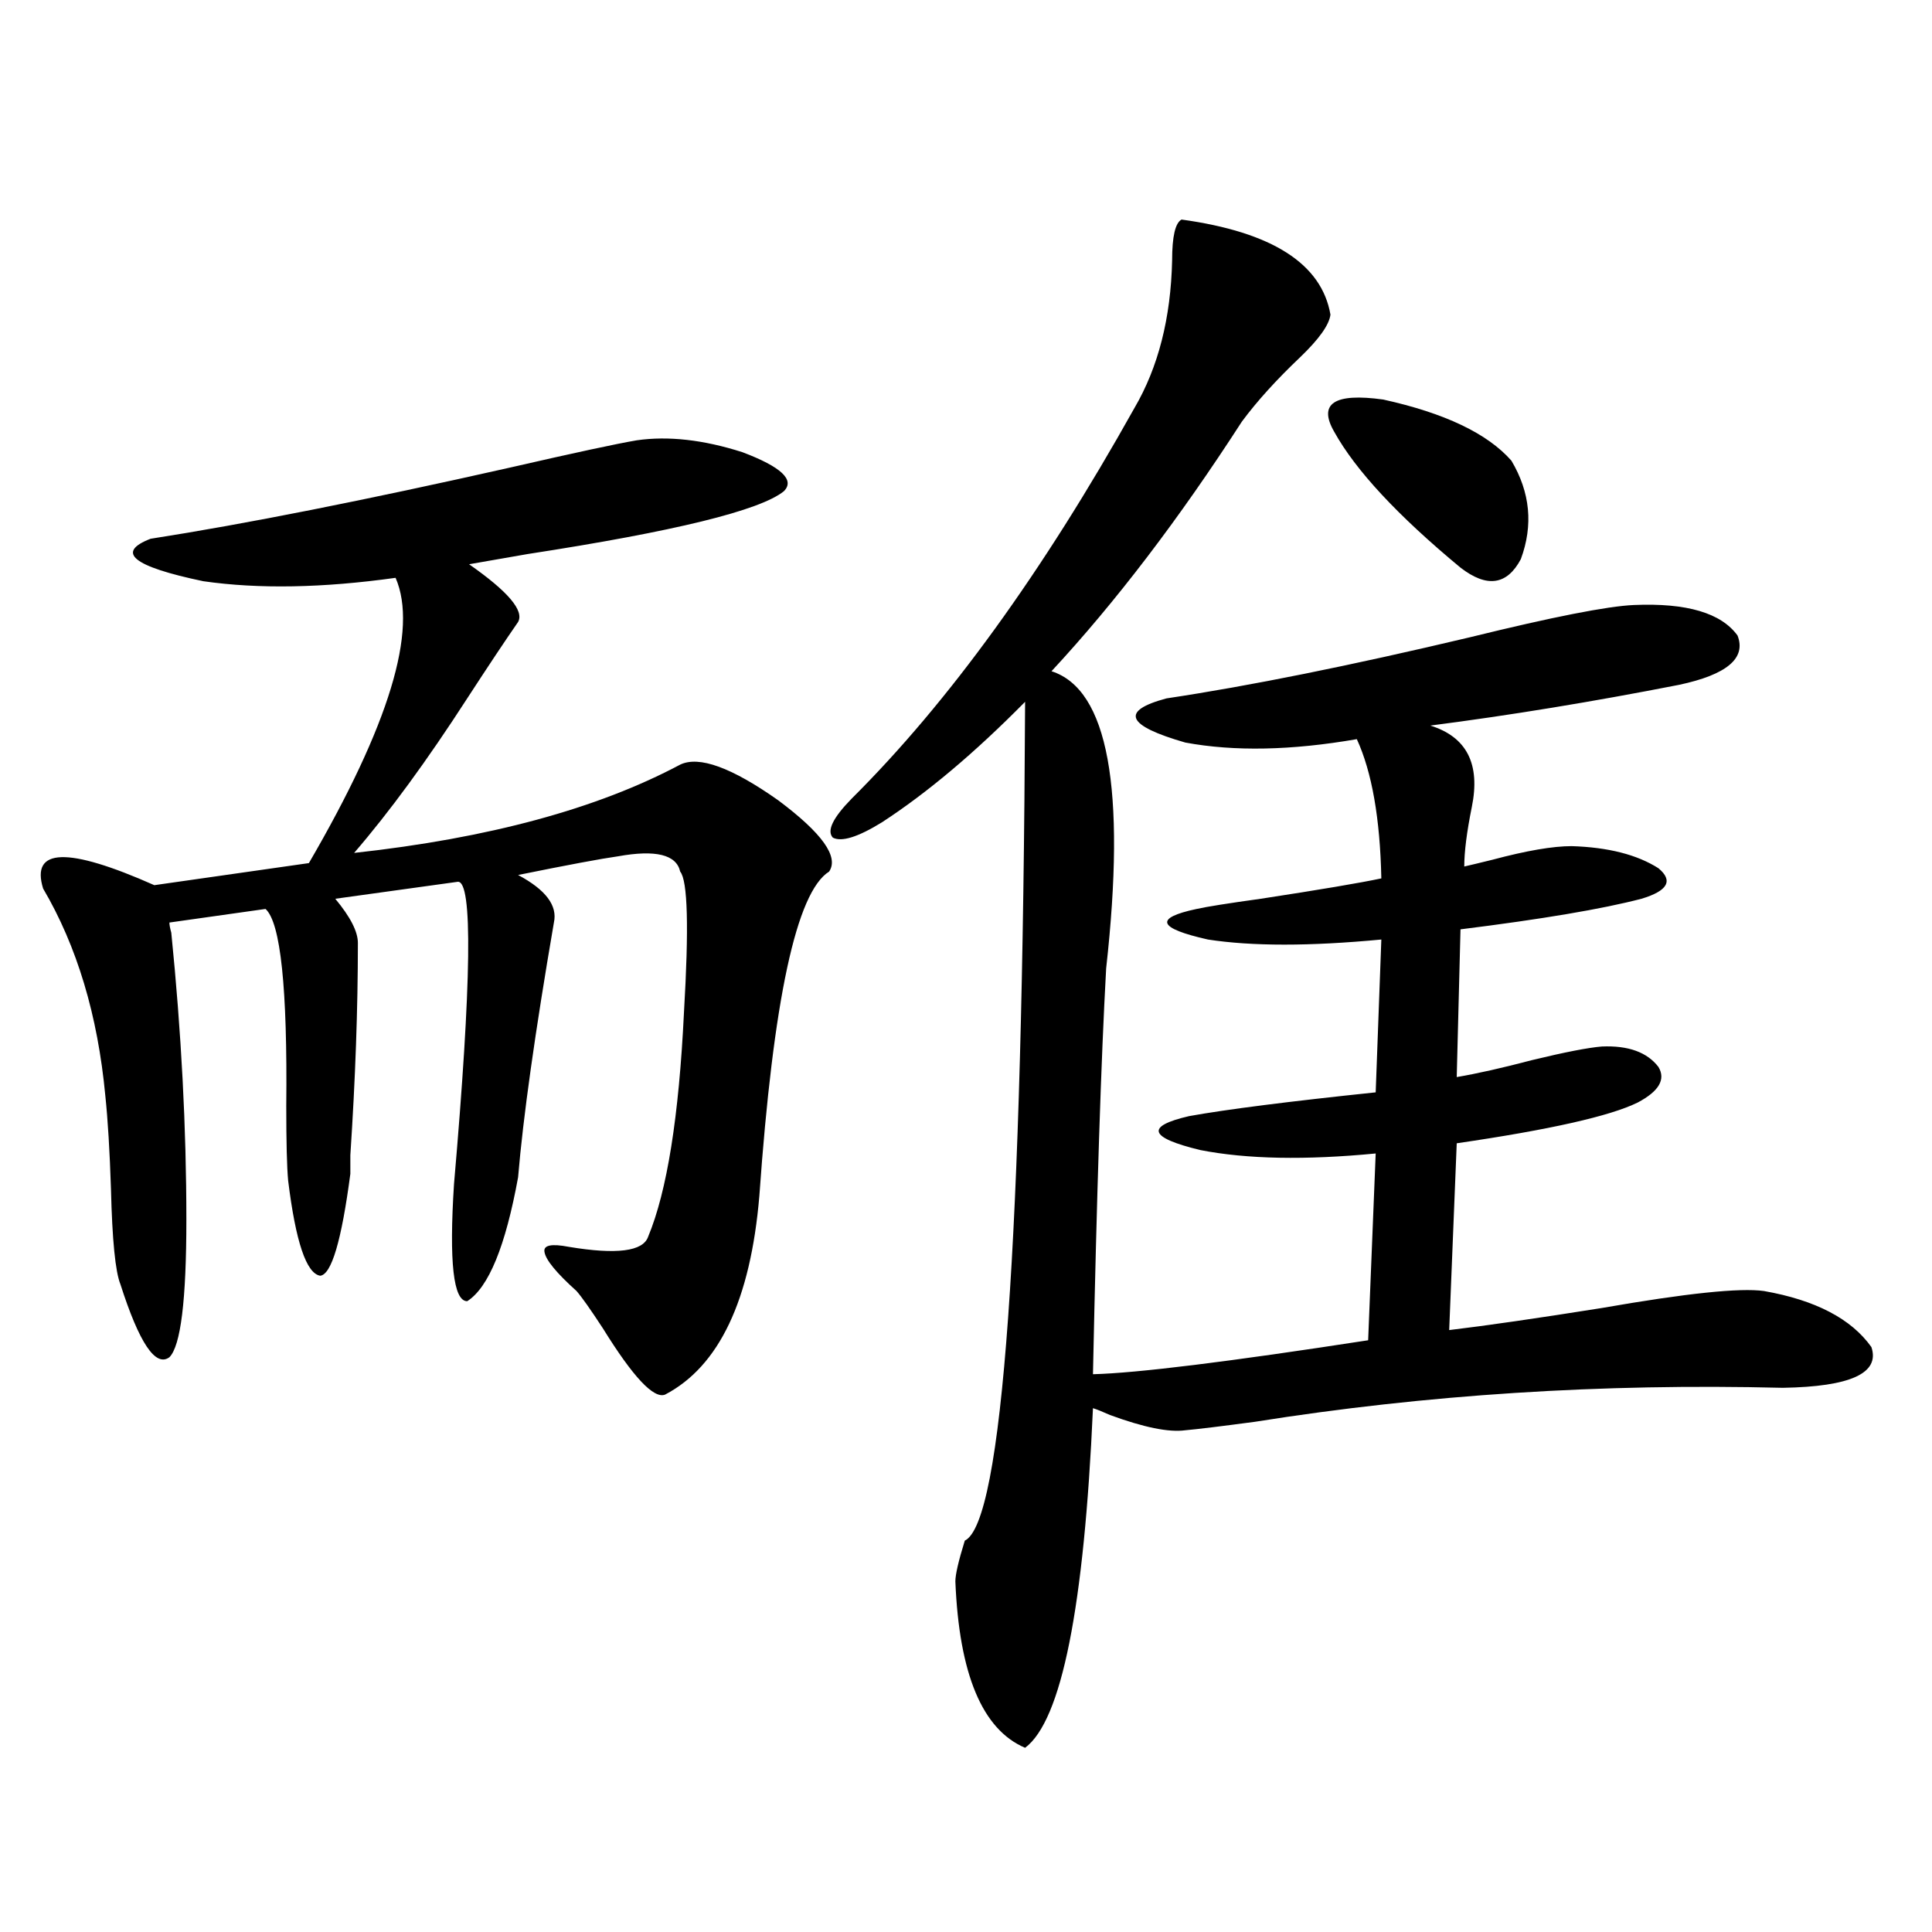
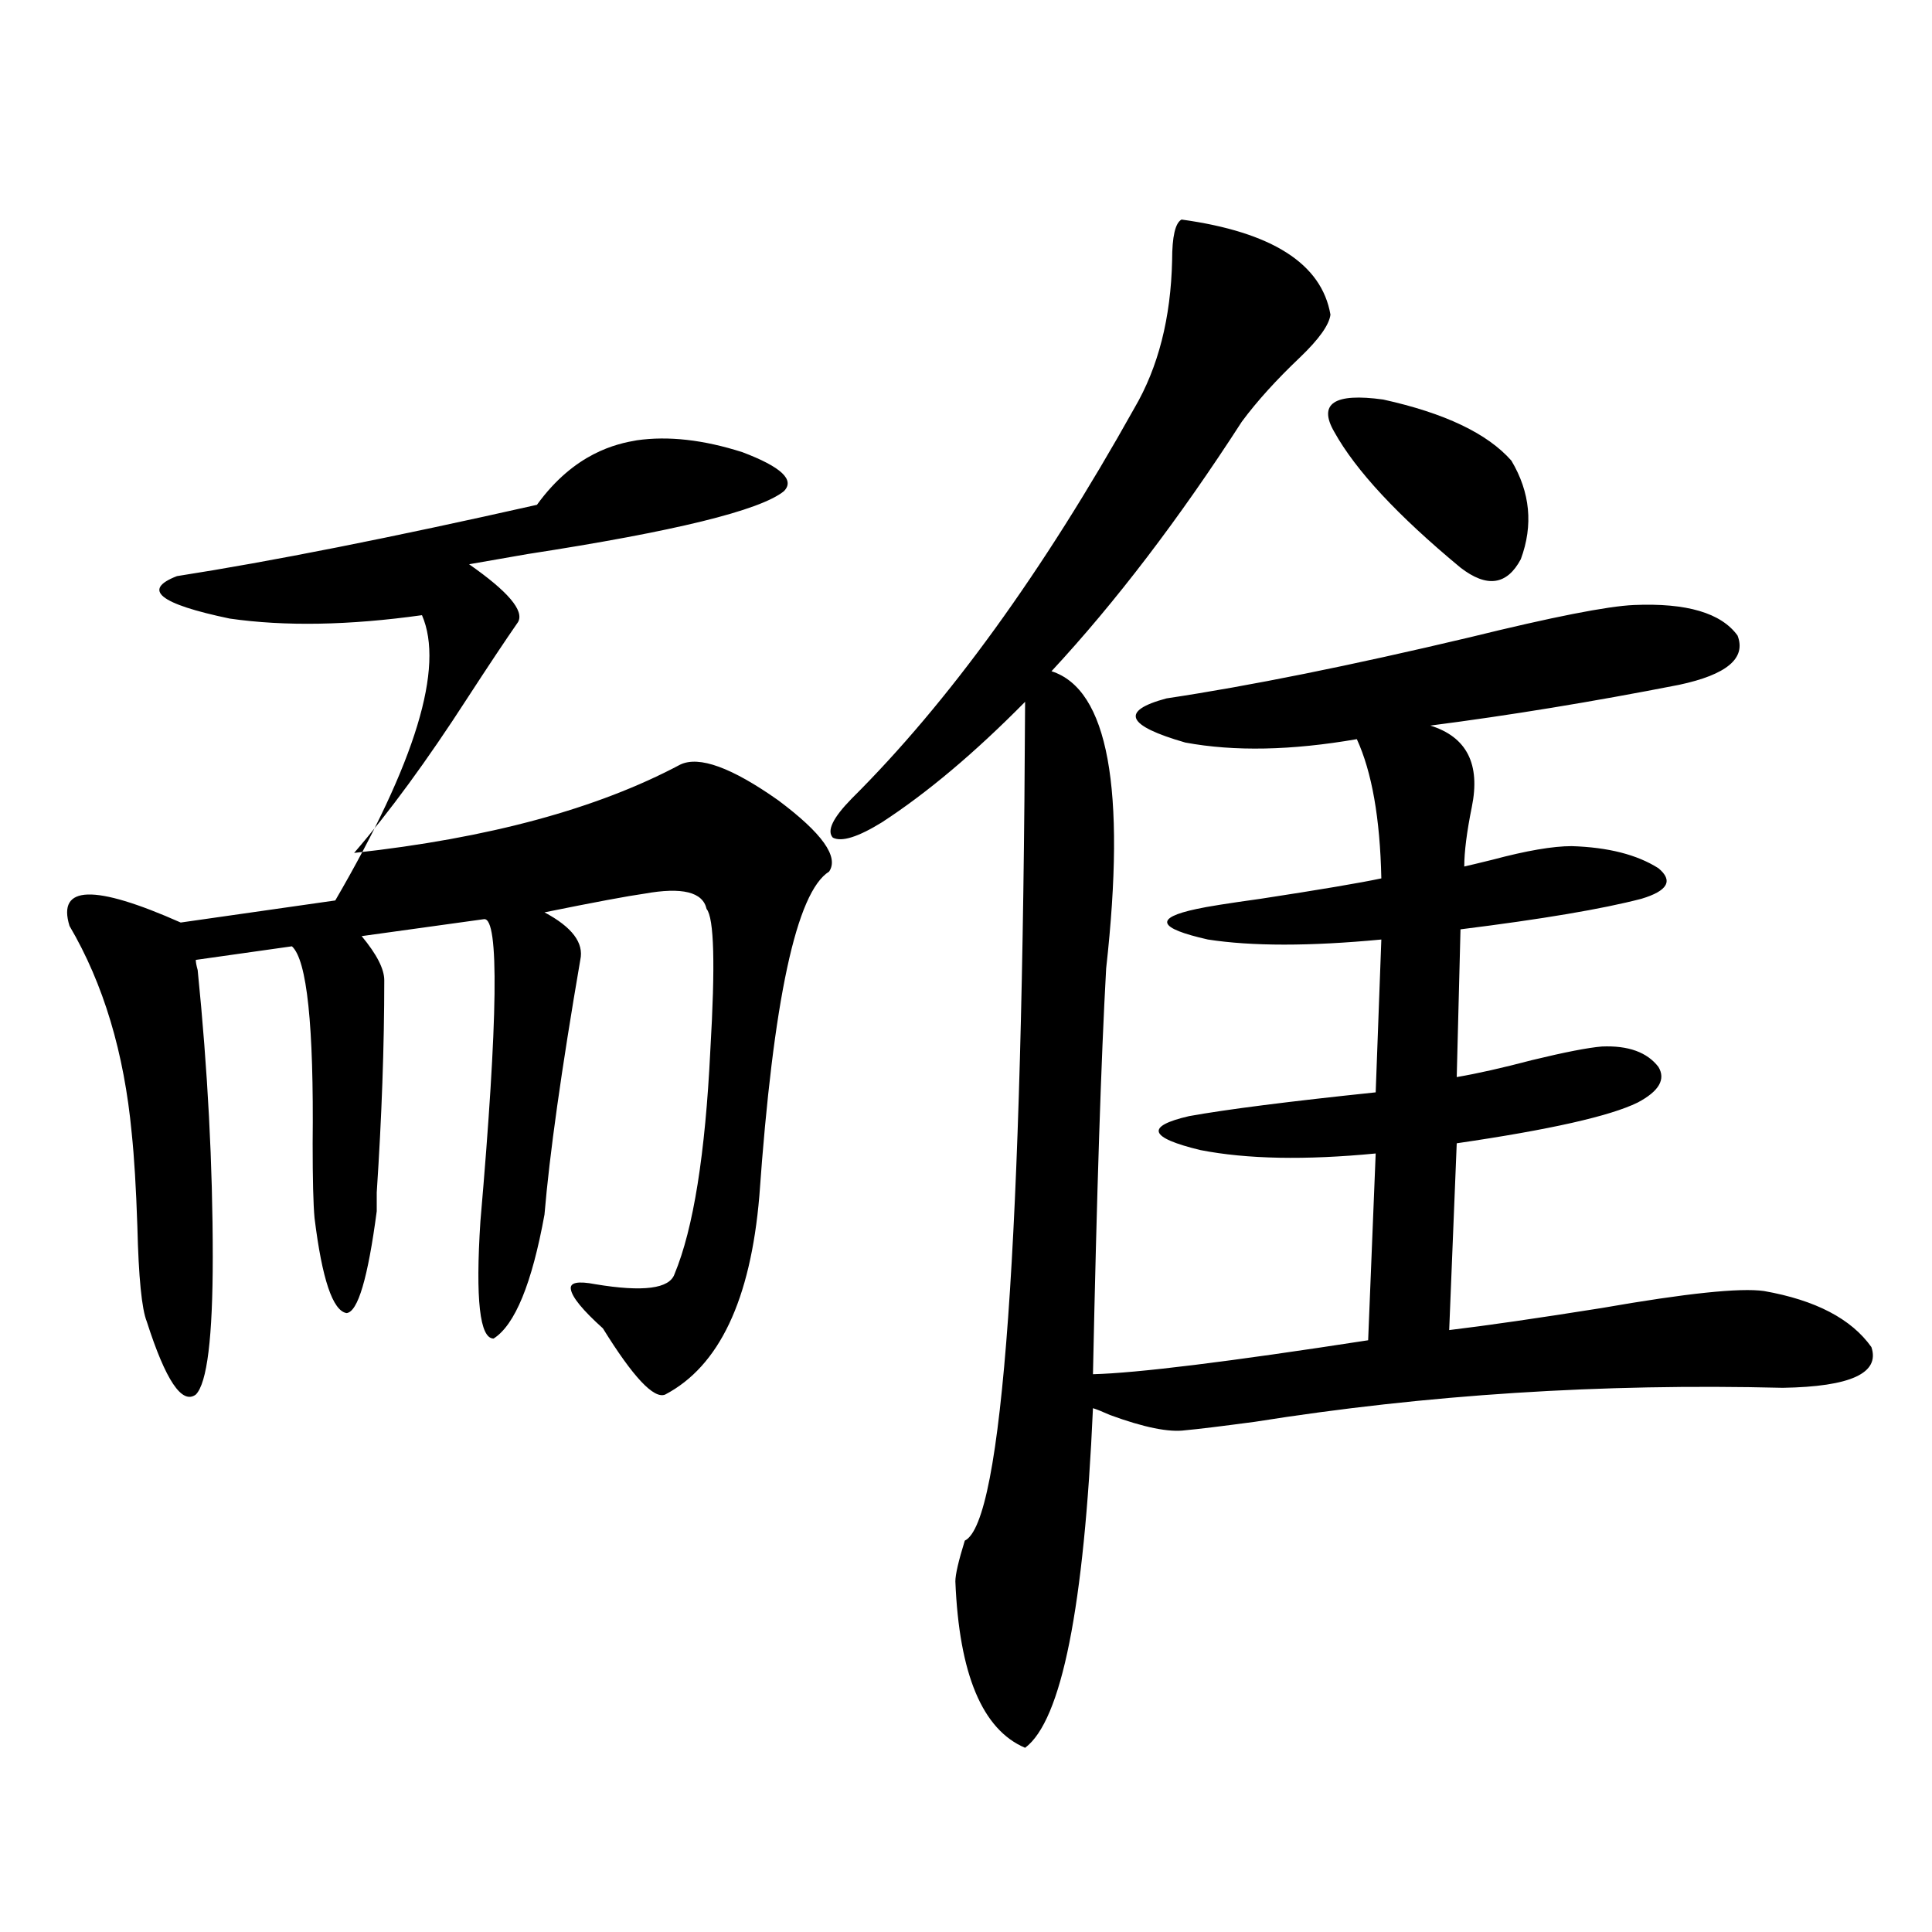
<svg xmlns="http://www.w3.org/2000/svg" version="1.1" id="图层_1" x="0px" y="0px" width="1000px" height="1000px" viewBox="0 0 1000 1000" enable-background="new 0 0 1000 1000" xml:space="preserve">
-   <path d="M329.626,227.895c16.25-2.335,34.466-0.288,54.633,6.152c20.152,7.622,27.316,14.364,21.463,20.215  c-12.362,9.97-56.584,20.806-132.68,32.52c-13.658,2.349-23.749,4.106-30.243,5.273c20.152,14.063,28.612,24.032,25.365,29.883  c-6.509,9.38-15.289,22.563-26.341,39.551c-20.822,32.231-40.334,58.887-58.535,79.98c69.587-7.608,125.851-22.852,168.776-45.703  c9.756-4.683,26.661,1.47,50.73,18.457c22.759,17.001,31.539,29.306,26.341,36.914c-16.92,10.547-28.947,66.509-36.097,167.871  c-4.558,53.915-20.822,88.192-48.779,102.832c-5.854,2.349-16.585-9.077-32.194-34.277c-6.509-9.956-11.066-16.397-13.658-19.336  c-10.411-9.366-15.944-16.108-16.585-20.215c-0.655-3.516,3.567-4.395,12.683-2.637c24.71,4.106,38.368,2.349,40.975-5.273  c9.756-23.429,15.93-62.101,18.536-116.016c2.592-43.945,1.951-68.253-1.951-72.949c-1.951-8.789-12.683-11.426-32.194-7.91  c-8.46,1.181-25.7,4.395-51.706,9.668c14.299,7.622,20.487,15.82,18.536,24.609c-9.756,56.841-15.944,100.786-18.536,131.836  c-6.509,35.747-15.289,57.129-26.341,64.16c-7.164,0-9.436-20.215-6.829-60.645c9.101-104.878,9.756-157.022,1.951-156.445  l-63.413,8.789c7.805,9.38,11.707,17.001,11.707,22.852c0,33.989-1.311,70.614-3.902,109.863c0,5.864,0,9.091,0,9.668  c-4.558,34.579-9.756,52.157-15.609,52.734c-7.164-1.167-12.683-17.578-16.585-49.219c-0.655-7.031-0.976-19.913-0.976-38.672  c0.641-60.933-2.927-94.922-10.731-101.953l-49.755,7.031c0,1.181,0.32,2.938,0.976,5.273c5.198,51.567,7.805,101.074,7.805,148.535  c0,41.61-2.927,65.341-8.78,71.191c-7.164,5.273-15.609-7.319-25.365-37.793c-2.606-6.44-4.237-22.852-4.878-49.219  c-0.655-19.913-1.631-36.035-2.927-48.34c-3.902-41.597-14.634-77.344-32.194-107.227c-6.509-21.094,12.683-21.671,57.56-1.758  l79.998-11.426c41.615-71.479,56.584-120.698,44.877-147.656c-37.728,5.273-70.897,5.864-99.51,1.758  c-36.432-7.608-45.532-14.941-27.316-21.973c48.779-7.608,110.882-19.913,186.337-36.914  C297.432,234.349,319.215,229.652,329.626,227.895z M611.57,113.637c46.828,6.454,72.514,22.852,77.071,49.219  c-0.655,5.273-5.854,12.606-15.609,21.973c-12.362,11.728-22.438,22.852-30.243,33.398c-32.529,50.399-65.364,93.466-98.534,129.199  c29.268,9.38,38.688,60.645,28.292,153.809c-2.606,46.884-4.878,116.895-6.829,210.059c22.759-0.577,70.242-6.44,142.436-17.578  l3.902-96.68c-36.432,3.516-66.675,2.938-90.729-1.758c-26.676-6.44-28.627-12.305-5.854-17.578  c19.512-3.516,51.706-7.608,96.583-12.305l2.927-79.102c-37.072,3.516-66.995,3.516-89.754,0  c-26.021-5.851-27.972-11.124-5.854-15.82c5.198-1.167,16.25-2.925,33.17-5.273c30.563-4.683,51.371-8.198,62.438-10.547  c-0.655-31.05-4.878-55.069-12.683-72.07c-33.825,5.864-63.413,6.454-88.778,1.758c-30.578-8.789-33.825-16.397-9.756-22.852  c42.926-6.44,95.272-16.987,157.069-31.641c42.926-10.547,71.218-16.108,84.876-16.699c27.316-1.167,45.197,4.106,53.657,15.82  c4.543,11.728-5.533,20.215-30.243,25.488c-44.877,8.789-87.803,15.82-128.777,21.094c18.856,5.864,26.006,19.927,21.463,42.188  c-2.606,12.896-3.902,23.153-3.902,30.762c2.592-0.577,7.47-1.758,14.634-3.516c17.561-4.683,31.219-7.031,40.975-7.031  c18.856,0.591,33.811,4.395,44.877,11.426c7.805,6.454,4.878,11.728-8.78,15.82c-20.167,5.273-51.386,10.547-93.656,15.82  l-1.951,76.465c10.396-1.758,23.414-4.683,39.023-8.789c16.905-4.093,28.933-6.44,36.097-7.031  c13.658-0.577,23.414,2.938,29.268,10.547c3.902,6.454,0.32,12.606-10.731,18.457c-14.313,7.031-45.532,14.063-93.656,21.094  l-3.902,96.68c19.512-2.335,45.853-6.152,79.022-11.426c43.566-7.608,71.538-10.547,83.9-8.789  c26.661,4.696,45.197,14.364,55.608,29.004c4.543,13.485-10.731,20.517-45.853,21.094c-93.656-2.335-184.721,3.516-273.164,17.578  c-17.561,2.349-29.603,3.817-36.097,4.395c-8.46,1.181-21.463-1.456-39.023-7.91c-3.902-1.758-6.829-2.925-8.78-3.516  c-4.558,103.12-16.265,161.719-35.121,175.781c-22.118-9.38-34.146-38.095-36.097-86.133c0-3.516,1.616-10.547,4.878-21.094  c19.512-9.366,29.908-154.097,31.219-434.18c-26.021,26.367-50.73,47.173-74.145,62.402c-12.362,7.622-20.822,10.259-25.365,7.91  c-3.262-3.516,0-10.245,9.756-20.215c50.075-49.796,98.854-117.183,146.338-202.148c12.348-21.094,18.856-46.582,19.512-76.465  C606.692,122.426,608.309,115.395,611.57,113.637z M690.593,223.5c-8.46-14.64,0-20.215,25.365-16.699  c31.859,7.031,53.978,17.578,66.34,31.641c9.756,16.411,11.372,33.398,4.878,50.977c-7.164,13.485-17.561,14.941-31.219,4.395  C723.428,266.868,701.645,243.427,690.593,223.5z" />
+   <path d="M329.626,227.895c16.25-2.335,34.466-0.288,54.633,6.152c20.152,7.622,27.316,14.364,21.463,20.215  c-12.362,9.97-56.584,20.806-132.68,32.52c-13.658,2.349-23.749,4.106-30.243,5.273c20.152,14.063,28.612,24.032,25.365,29.883  c-6.509,9.38-15.289,22.563-26.341,39.551c-20.822,32.231-40.334,58.887-58.535,79.98c69.587-7.608,125.851-22.852,168.776-45.703  c9.756-4.683,26.661,1.47,50.73,18.457c22.759,17.001,31.539,29.306,26.341,36.914c-16.92,10.547-28.947,66.509-36.097,167.871  c-4.558,53.915-20.822,88.192-48.779,102.832c-5.854,2.349-16.585-9.077-32.194-34.277c-10.411-9.366-15.944-16.108-16.585-20.215c-0.655-3.516,3.567-4.395,12.683-2.637c24.71,4.106,38.368,2.349,40.975-5.273  c9.756-23.429,15.93-62.101,18.536-116.016c2.592-43.945,1.951-68.253-1.951-72.949c-1.951-8.789-12.683-11.426-32.194-7.91  c-8.46,1.181-25.7,4.395-51.706,9.668c14.299,7.622,20.487,15.82,18.536,24.609c-9.756,56.841-15.944,100.786-18.536,131.836  c-6.509,35.747-15.289,57.129-26.341,64.16c-7.164,0-9.436-20.215-6.829-60.645c9.101-104.878,9.756-157.022,1.951-156.445  l-63.413,8.789c7.805,9.38,11.707,17.001,11.707,22.852c0,33.989-1.311,70.614-3.902,109.863c0,5.864,0,9.091,0,9.668  c-4.558,34.579-9.756,52.157-15.609,52.734c-7.164-1.167-12.683-17.578-16.585-49.219c-0.655-7.031-0.976-19.913-0.976-38.672  c0.641-60.933-2.927-94.922-10.731-101.953l-49.755,7.031c0,1.181,0.32,2.938,0.976,5.273c5.198,51.567,7.805,101.074,7.805,148.535  c0,41.61-2.927,65.341-8.78,71.191c-7.164,5.273-15.609-7.319-25.365-37.793c-2.606-6.44-4.237-22.852-4.878-49.219  c-0.655-19.913-1.631-36.035-2.927-48.34c-3.902-41.597-14.634-77.344-32.194-107.227c-6.509-21.094,12.683-21.671,57.56-1.758  l79.998-11.426c41.615-71.479,56.584-120.698,44.877-147.656c-37.728,5.273-70.897,5.864-99.51,1.758  c-36.432-7.608-45.532-14.941-27.316-21.973c48.779-7.608,110.882-19.913,186.337-36.914  C297.432,234.349,319.215,229.652,329.626,227.895z M611.57,113.637c46.828,6.454,72.514,22.852,77.071,49.219  c-0.655,5.273-5.854,12.606-15.609,21.973c-12.362,11.728-22.438,22.852-30.243,33.398c-32.529,50.399-65.364,93.466-98.534,129.199  c29.268,9.38,38.688,60.645,28.292,153.809c-2.606,46.884-4.878,116.895-6.829,210.059c22.759-0.577,70.242-6.44,142.436-17.578  l3.902-96.68c-36.432,3.516-66.675,2.938-90.729-1.758c-26.676-6.44-28.627-12.305-5.854-17.578  c19.512-3.516,51.706-7.608,96.583-12.305l2.927-79.102c-37.072,3.516-66.995,3.516-89.754,0  c-26.021-5.851-27.972-11.124-5.854-15.82c5.198-1.167,16.25-2.925,33.17-5.273c30.563-4.683,51.371-8.198,62.438-10.547  c-0.655-31.05-4.878-55.069-12.683-72.07c-33.825,5.864-63.413,6.454-88.778,1.758c-30.578-8.789-33.825-16.397-9.756-22.852  c42.926-6.44,95.272-16.987,157.069-31.641c42.926-10.547,71.218-16.108,84.876-16.699c27.316-1.167,45.197,4.106,53.657,15.82  c4.543,11.728-5.533,20.215-30.243,25.488c-44.877,8.789-87.803,15.82-128.777,21.094c18.856,5.864,26.006,19.927,21.463,42.188  c-2.606,12.896-3.902,23.153-3.902,30.762c2.592-0.577,7.47-1.758,14.634-3.516c17.561-4.683,31.219-7.031,40.975-7.031  c18.856,0.591,33.811,4.395,44.877,11.426c7.805,6.454,4.878,11.728-8.78,15.82c-20.167,5.273-51.386,10.547-93.656,15.82  l-1.951,76.465c10.396-1.758,23.414-4.683,39.023-8.789c16.905-4.093,28.933-6.44,36.097-7.031  c13.658-0.577,23.414,2.938,29.268,10.547c3.902,6.454,0.32,12.606-10.731,18.457c-14.313,7.031-45.532,14.063-93.656,21.094  l-3.902,96.68c19.512-2.335,45.853-6.152,79.022-11.426c43.566-7.608,71.538-10.547,83.9-8.789  c26.661,4.696,45.197,14.364,55.608,29.004c4.543,13.485-10.731,20.517-45.853,21.094c-93.656-2.335-184.721,3.516-273.164,17.578  c-17.561,2.349-29.603,3.817-36.097,4.395c-8.46,1.181-21.463-1.456-39.023-7.91c-3.902-1.758-6.829-2.925-8.78-3.516  c-4.558,103.12-16.265,161.719-35.121,175.781c-22.118-9.38-34.146-38.095-36.097-86.133c0-3.516,1.616-10.547,4.878-21.094  c19.512-9.366,29.908-154.097,31.219-434.18c-26.021,26.367-50.73,47.173-74.145,62.402c-12.362,7.622-20.822,10.259-25.365,7.91  c-3.262-3.516,0-10.245,9.756-20.215c50.075-49.796,98.854-117.183,146.338-202.148c12.348-21.094,18.856-46.582,19.512-76.465  C606.692,122.426,608.309,115.395,611.57,113.637z M690.593,223.5c-8.46-14.64,0-20.215,25.365-16.699  c31.859,7.031,53.978,17.578,66.34,31.641c9.756,16.411,11.372,33.398,4.878,50.977c-7.164,13.485-17.561,14.941-31.219,4.395  C723.428,266.868,701.645,243.427,690.593,223.5z" />
</svg>